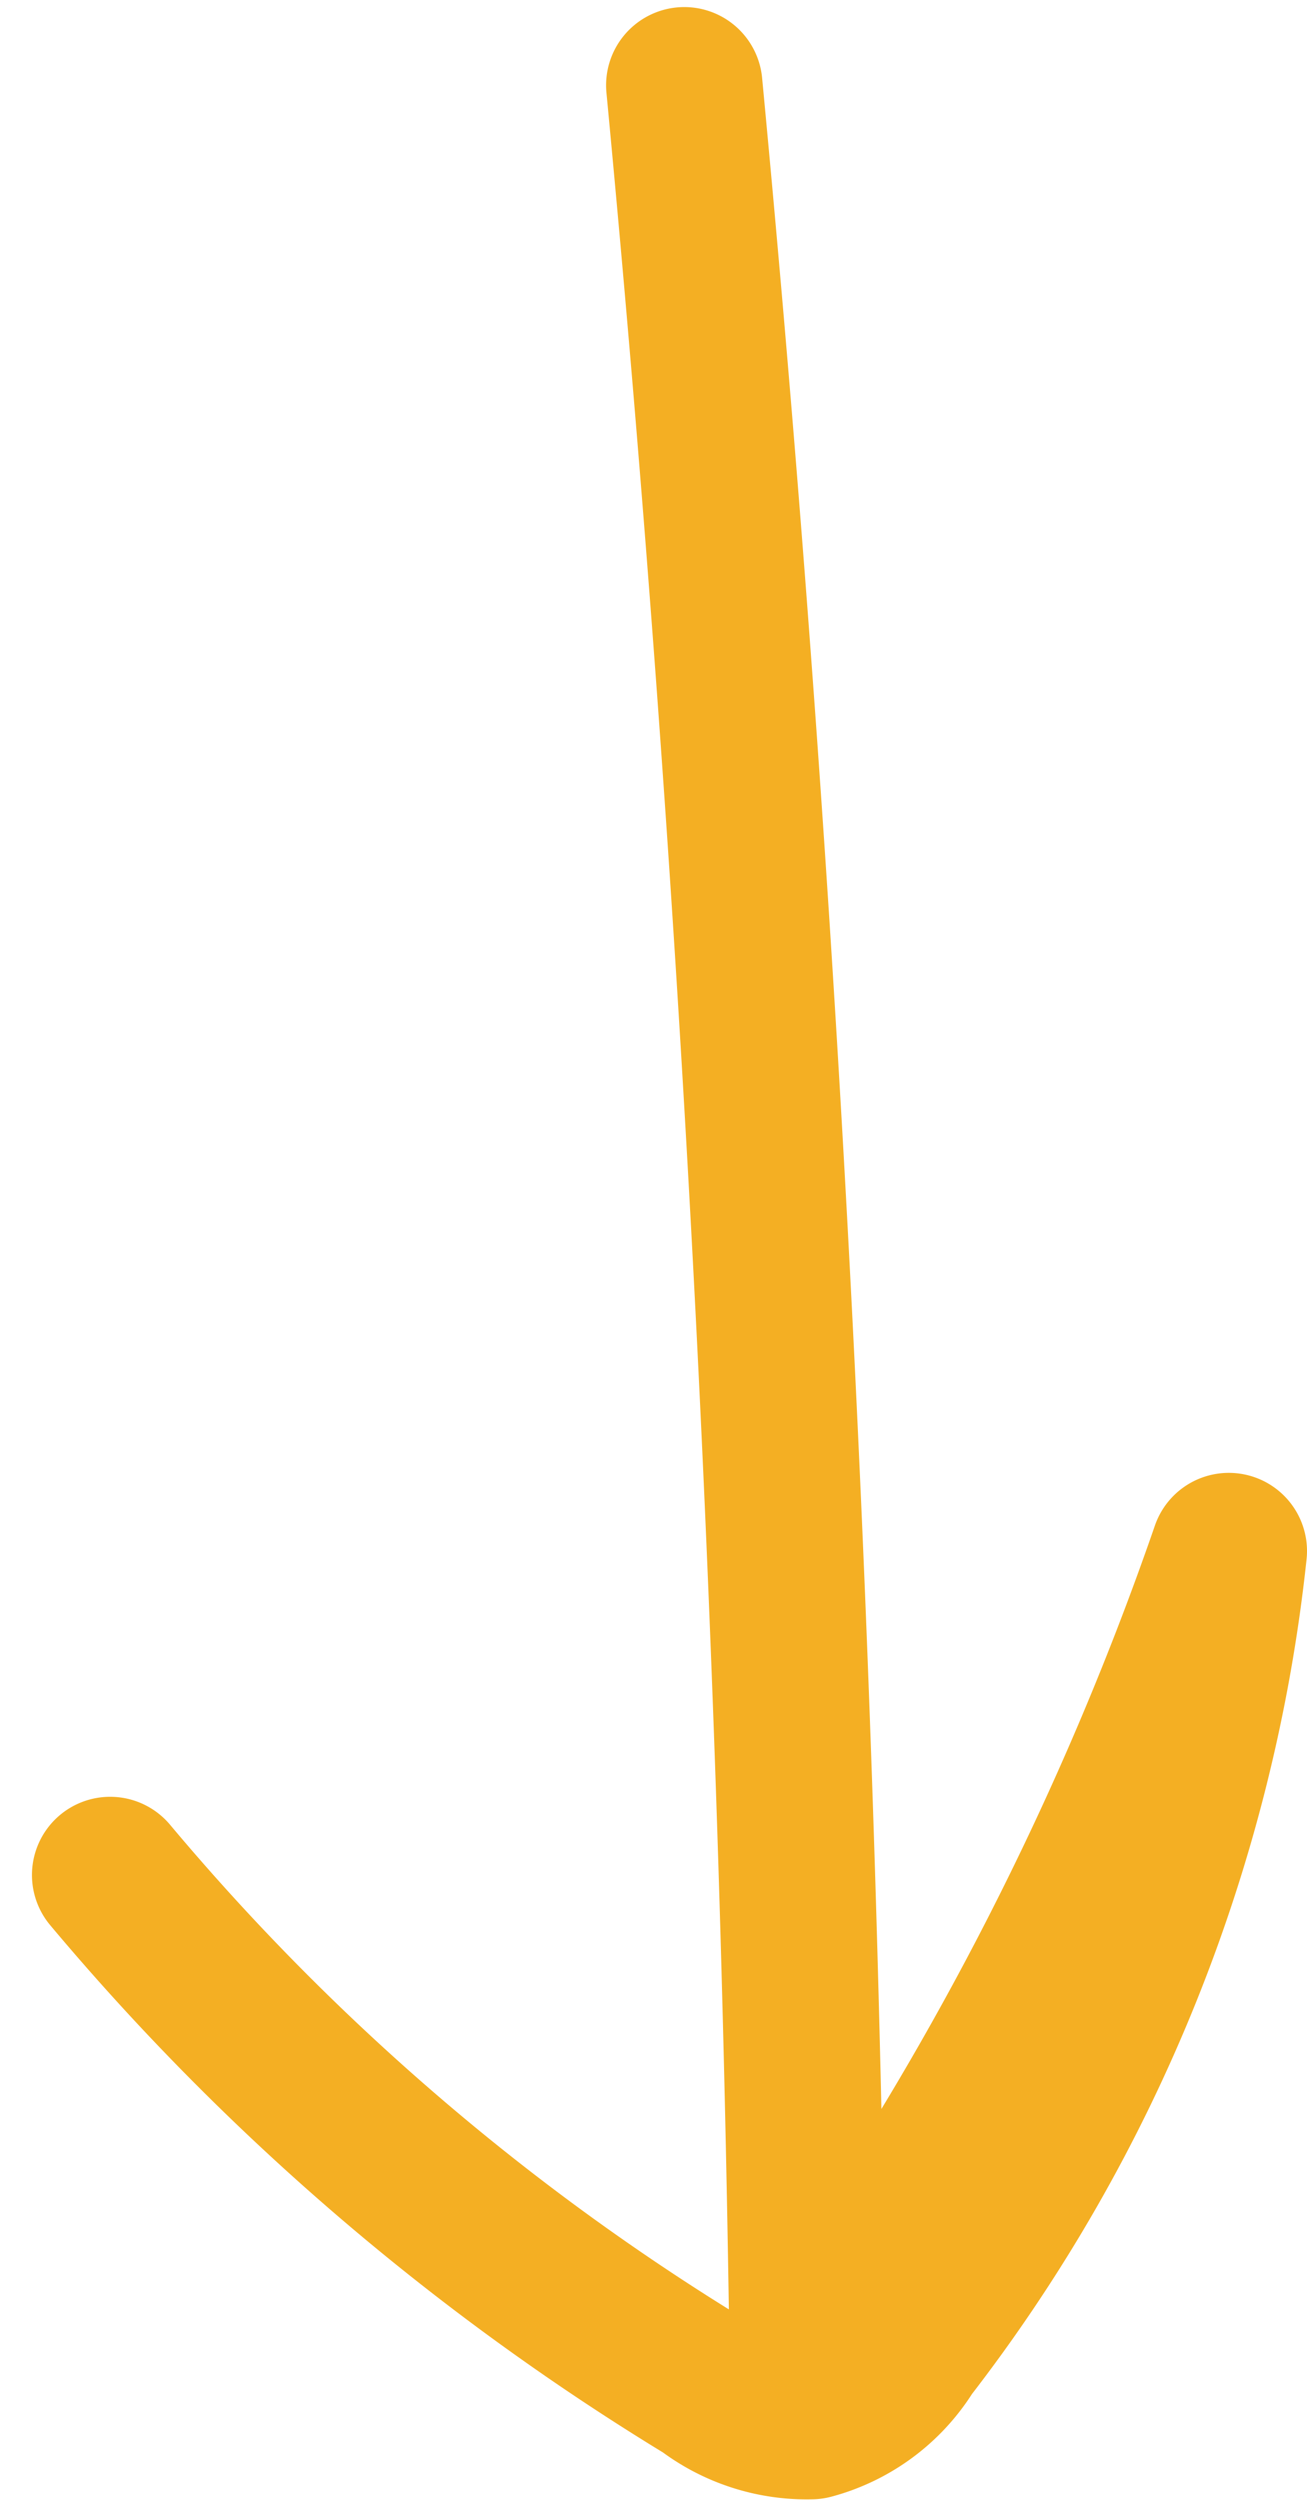
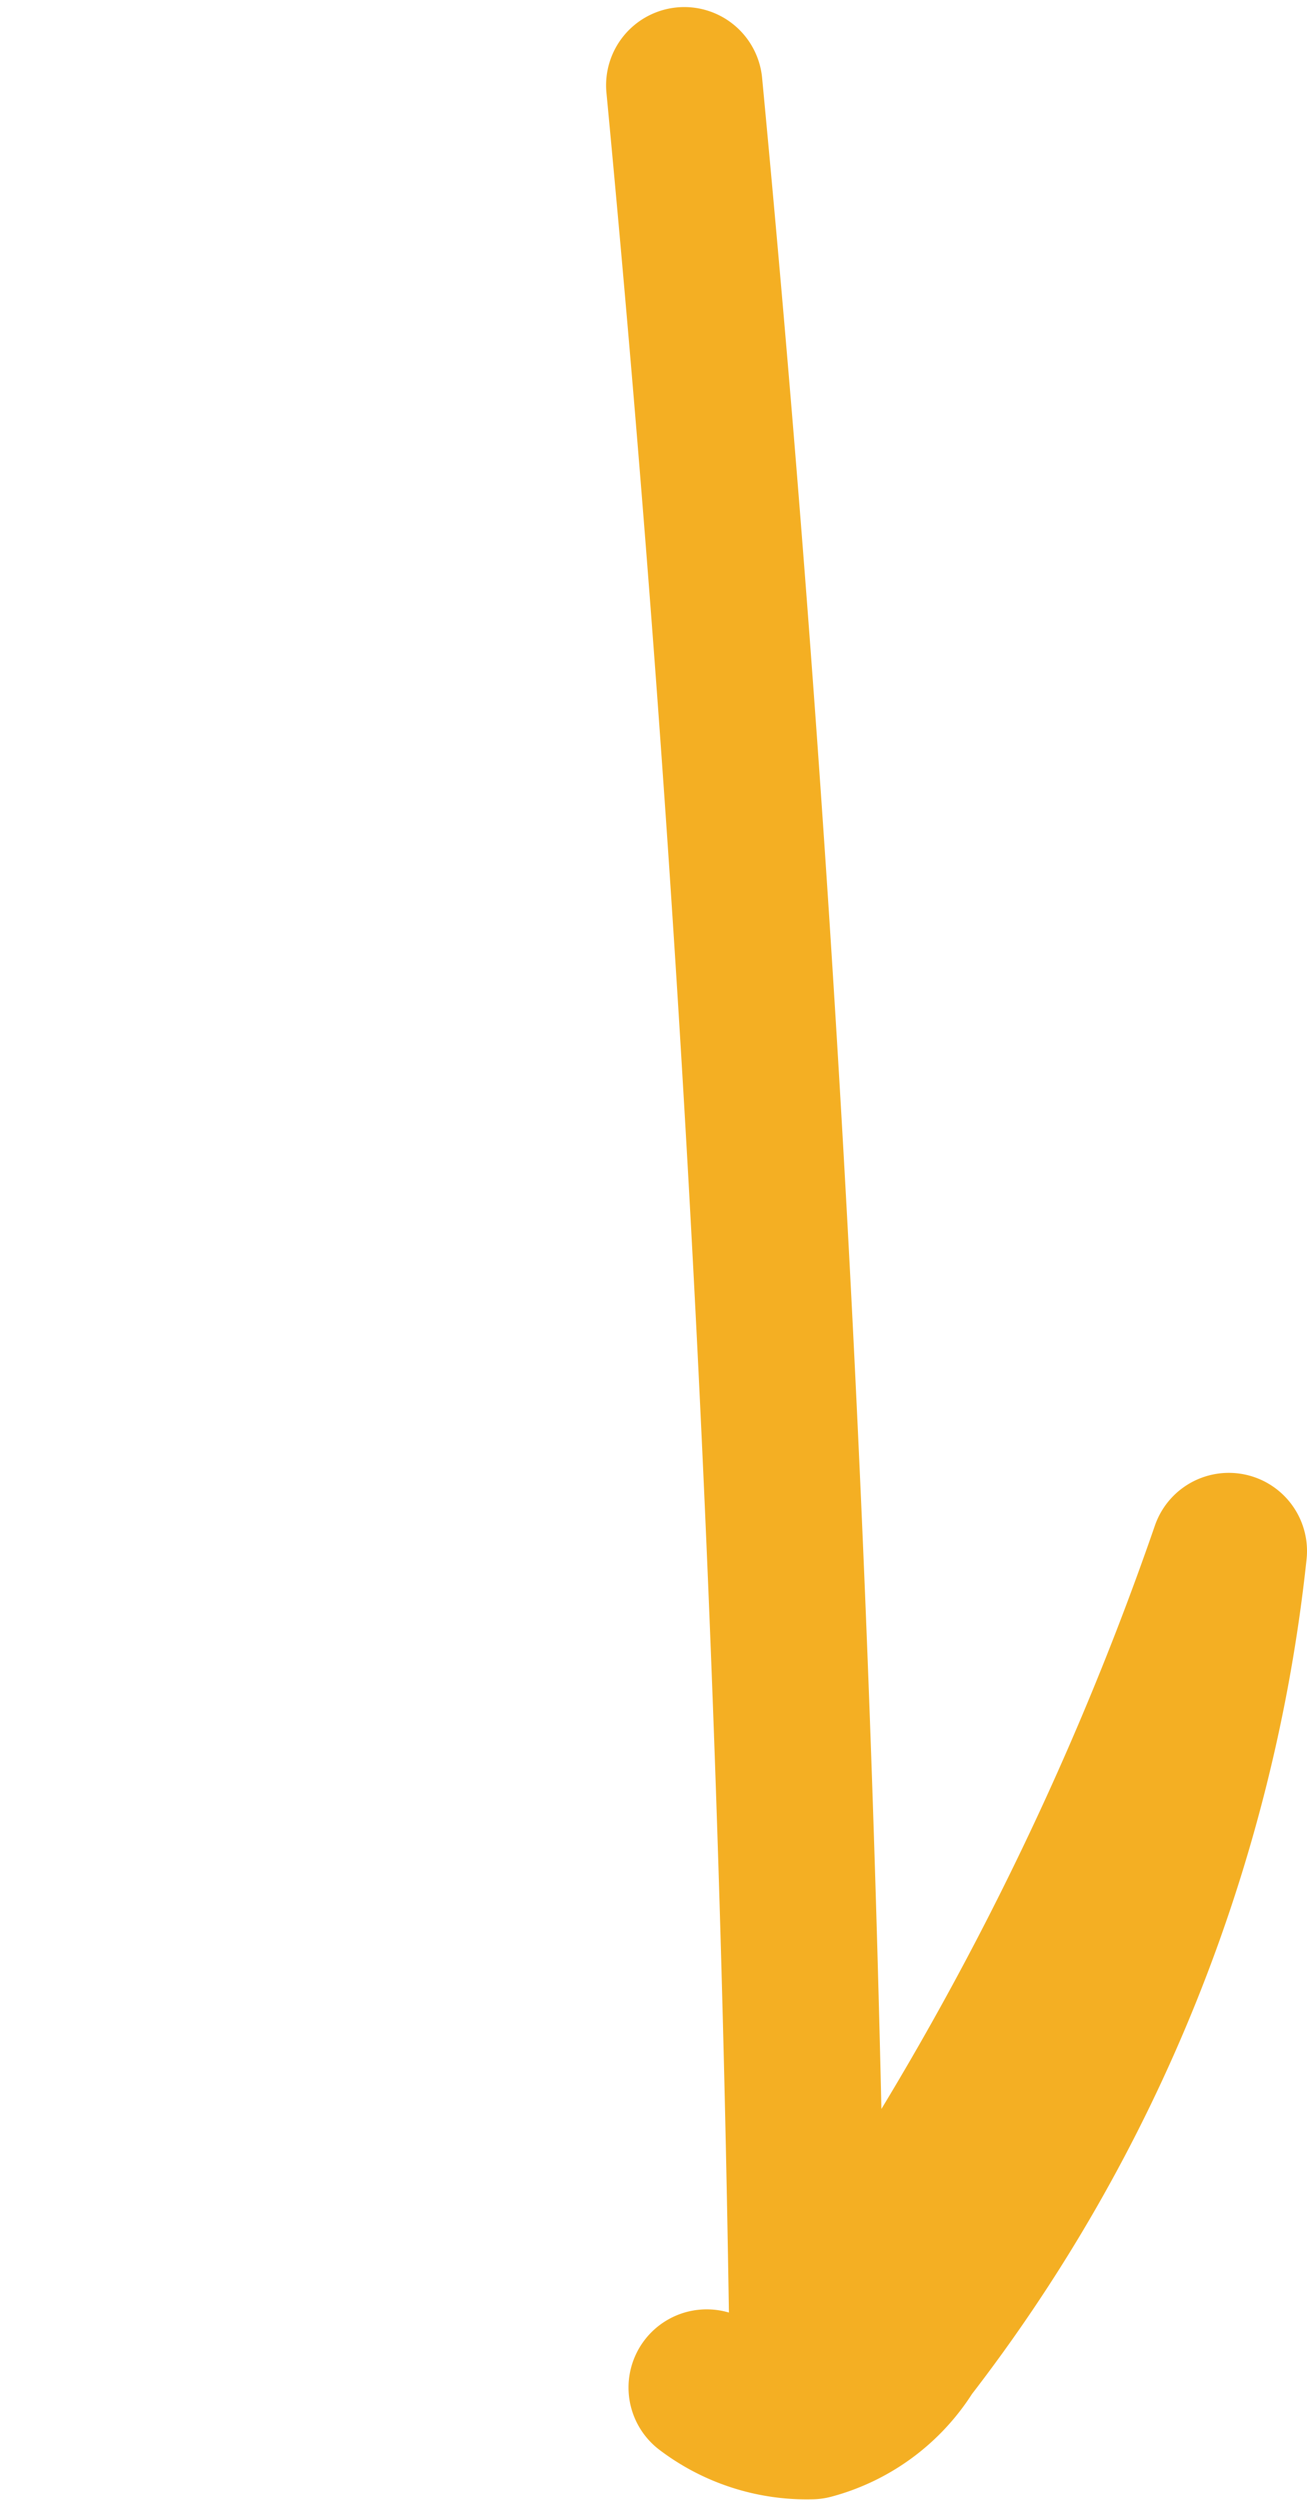
<svg xmlns="http://www.w3.org/2000/svg" width="41.792" height="79.928">
-   <path data-name="Path 26690" d="M21.88 2.726q3.447 36.286 3.951 72.773a100.045 100.045 0 0013.461-25.913 50.428 50.428 0 01-10.264 25.515 5.206 5.206 0 01-3.087 2.3 5.289 5.289 0 01-3.344-1.073A77.381 77.381 0 013.522 59.942" fill="none" stroke="#f4af23" stroke-linecap="round" stroke-linejoin="round" stroke-miterlimit="10" stroke-width="5" />
+   <path data-name="Path 26690" d="M21.88 2.726q3.447 36.286 3.951 72.773a100.045 100.045 0 0013.461-25.913 50.428 50.428 0 01-10.264 25.515 5.206 5.206 0 01-3.087 2.3 5.289 5.289 0 01-3.344-1.073" fill="none" stroke="#f4af23" stroke-linecap="round" stroke-linejoin="round" stroke-miterlimit="10" stroke-width="5" />
</svg>